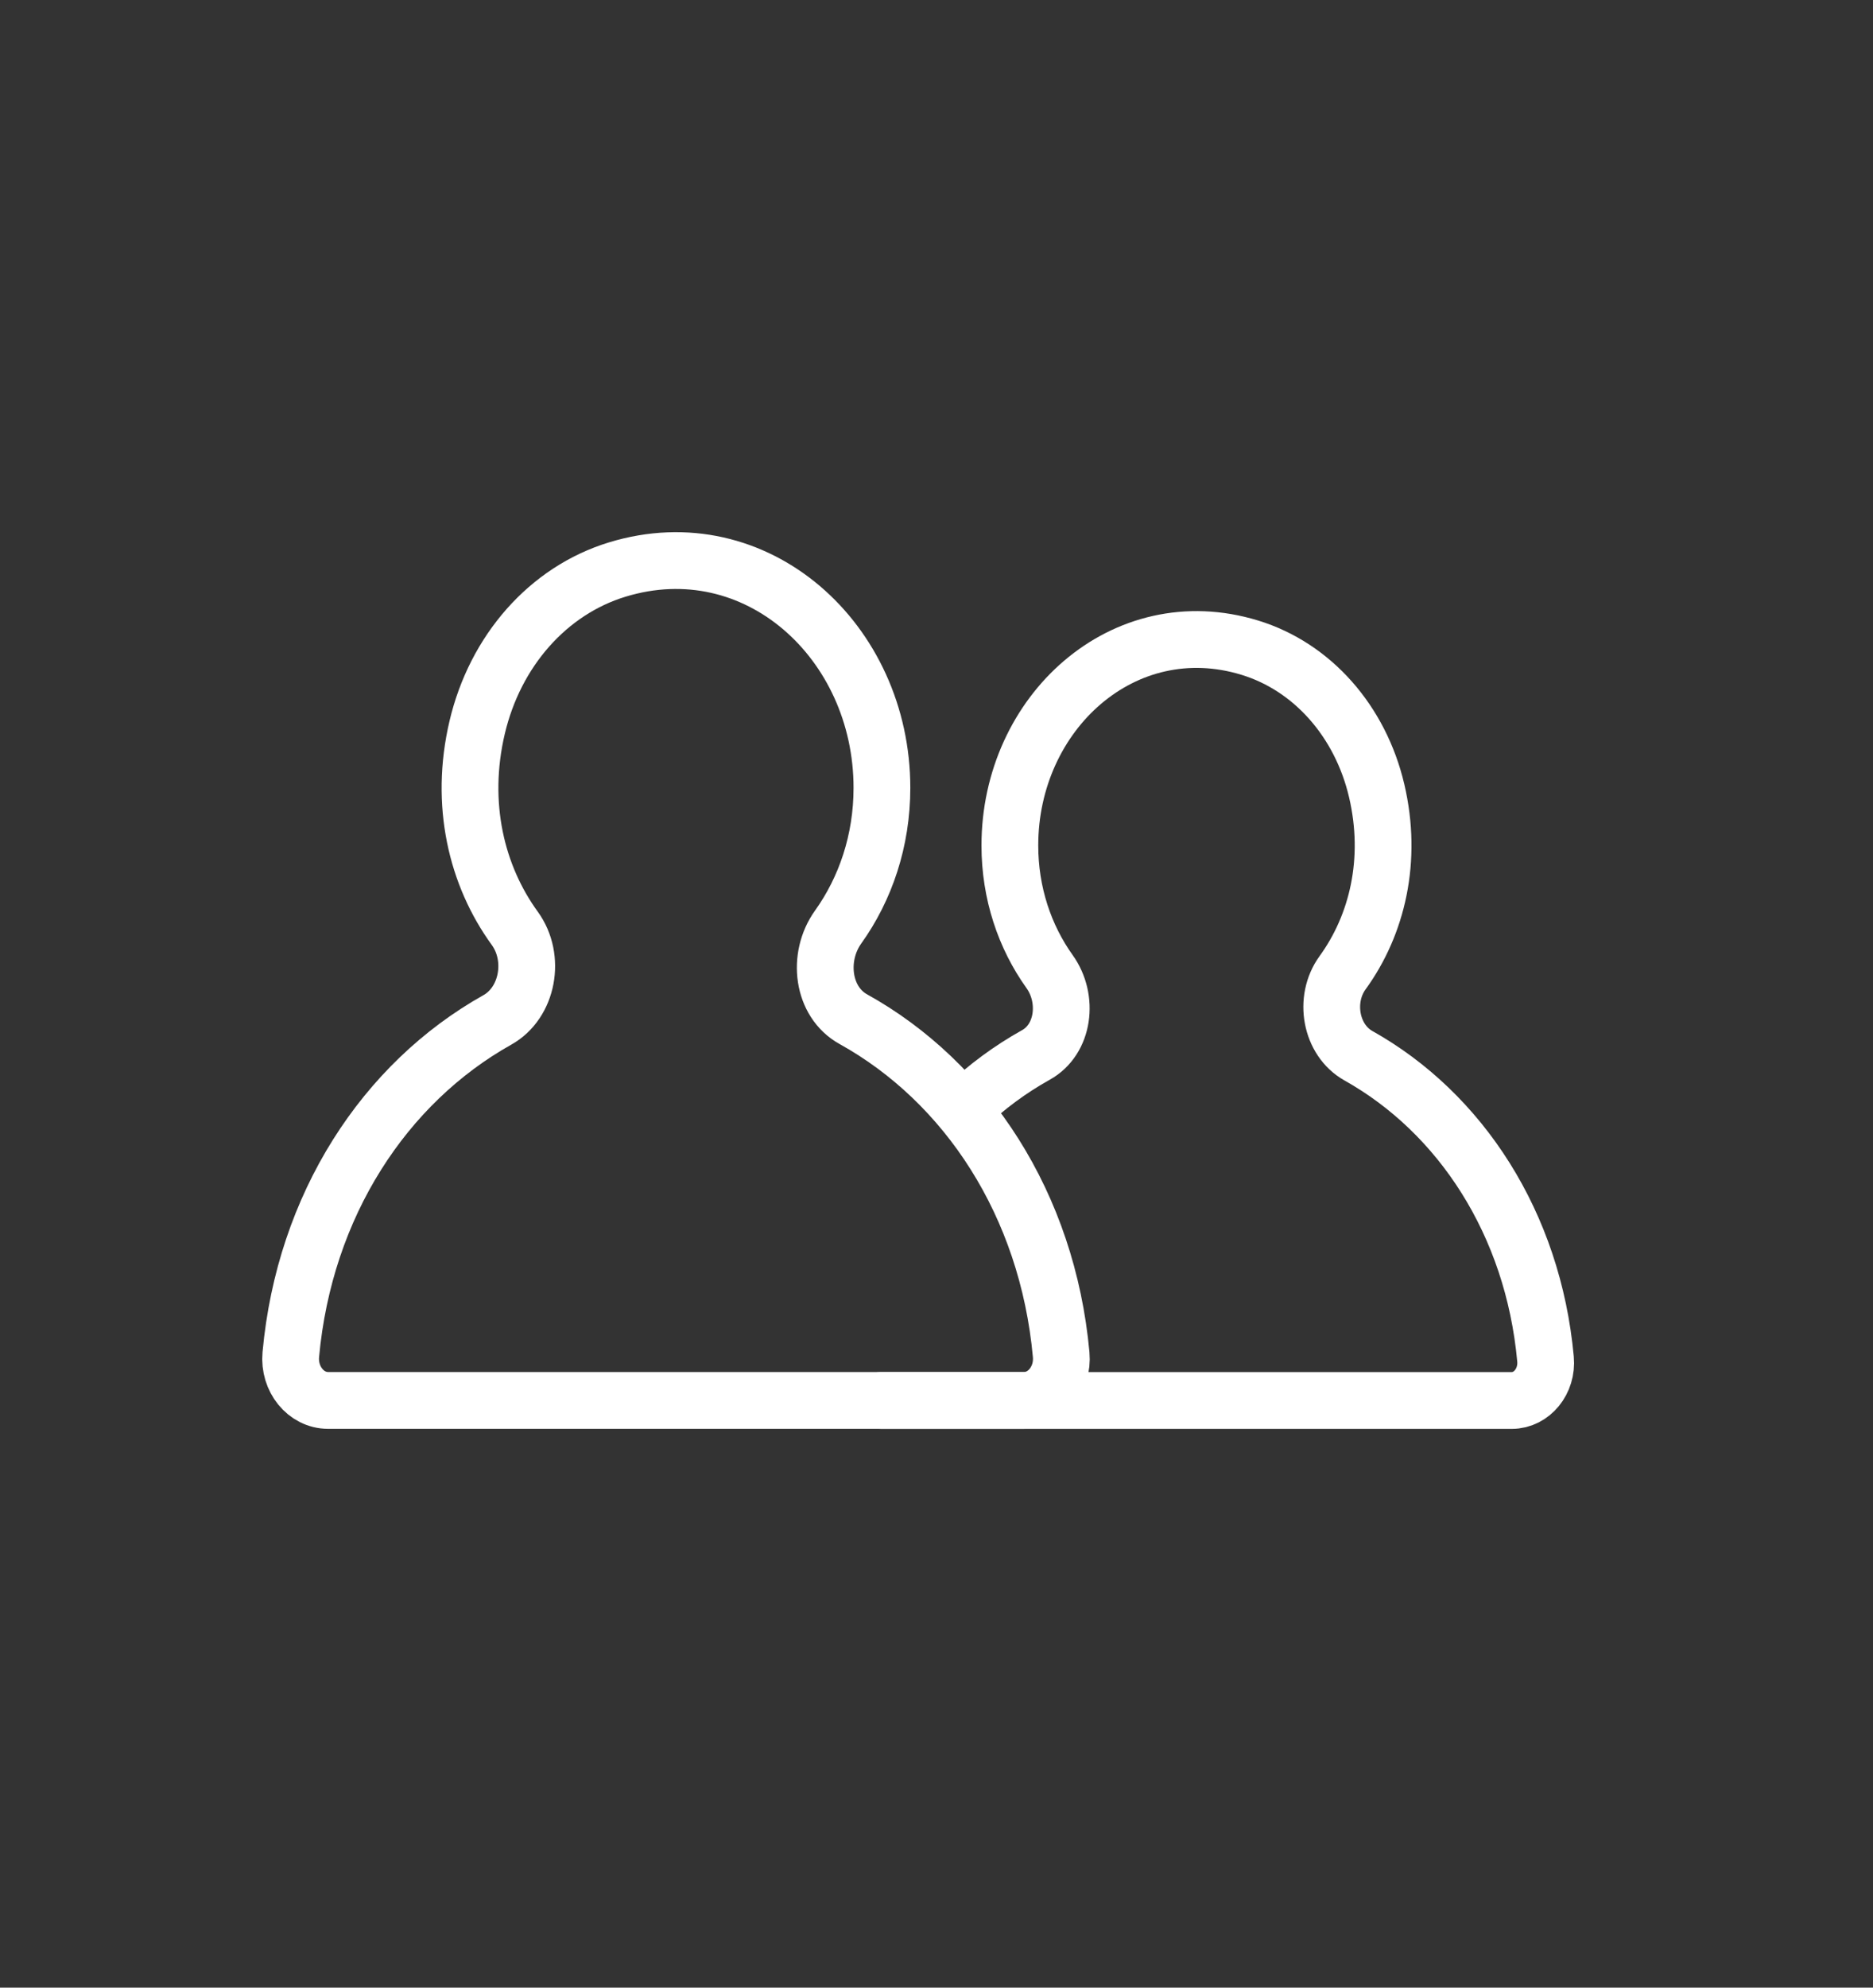
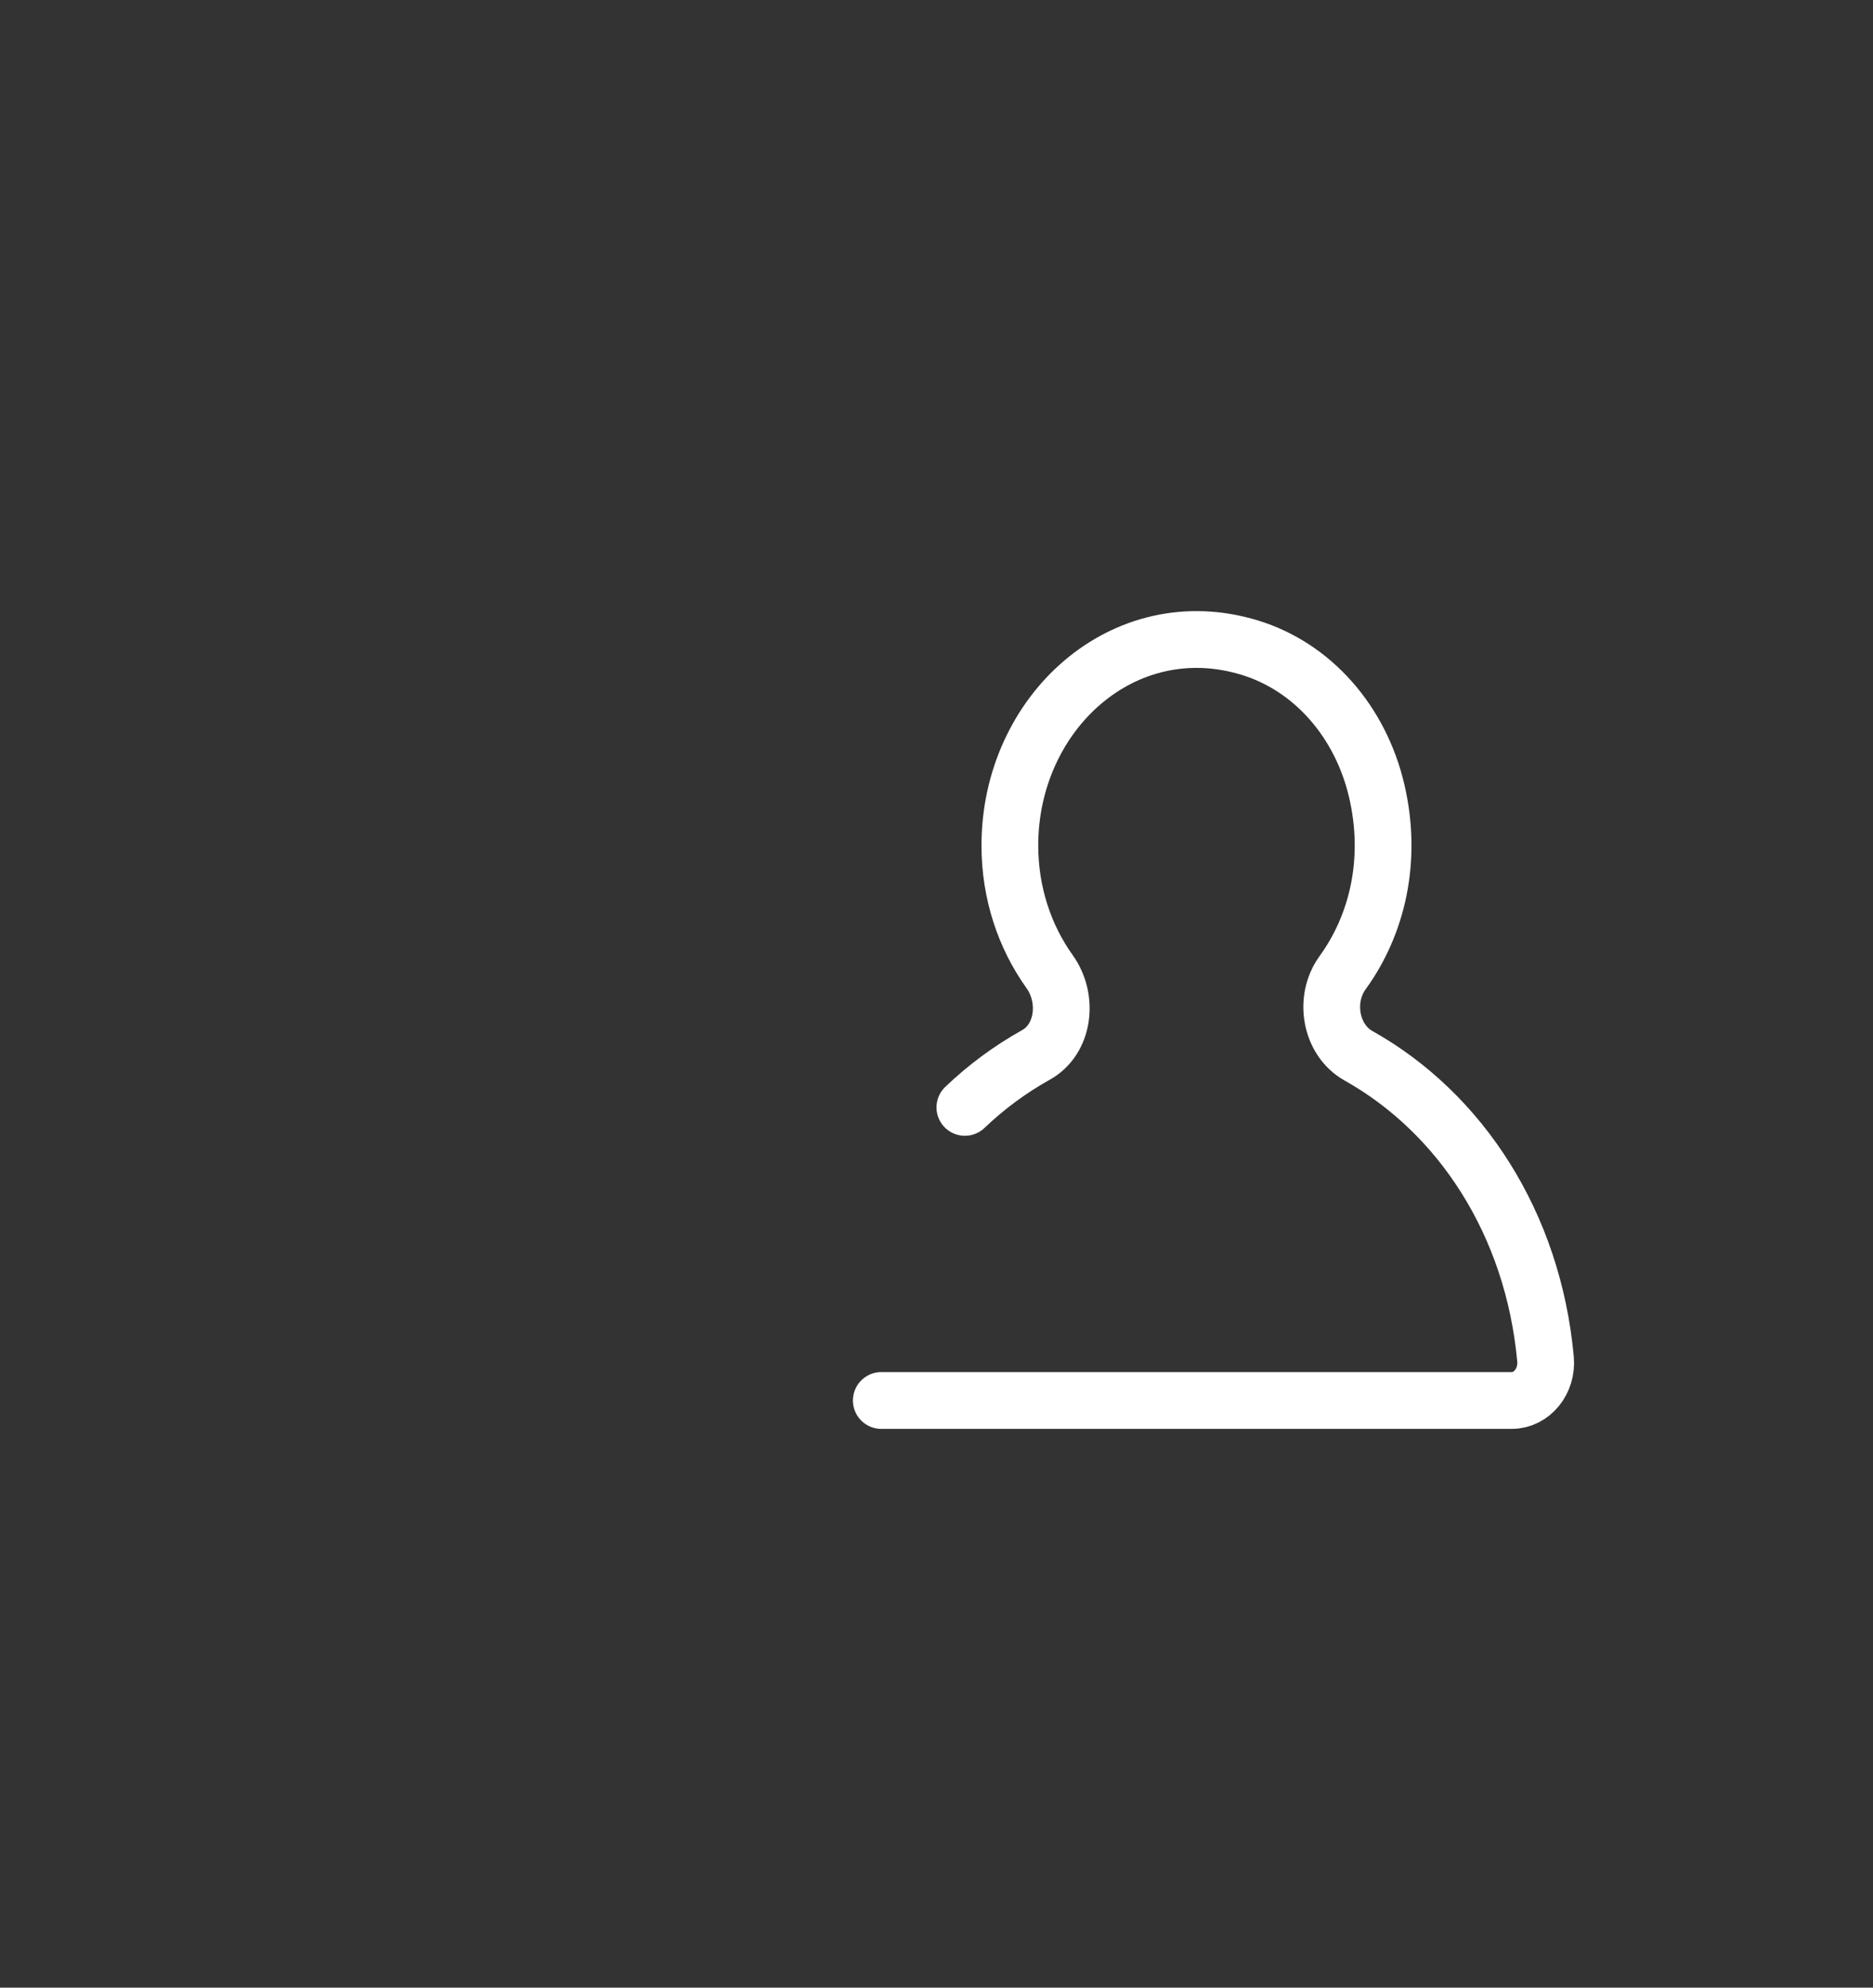
<svg xmlns="http://www.w3.org/2000/svg" version="1.1" id="Layer_1" x="0px" y="0px" width="66px" height="70px" viewBox="0 0 66 70" enable-background="new 0 0 66 70" xml:space="preserve">
  <rect x="0" y="0" width="66" height="70" fill="#333333" stroke="none" />
-   <path fill="none" stroke="#FFFFFF" stroke-width="2" stroke-linecap="round" stroke-linejoin="round" stroke-miterlimit="10" d="  M18.139,32.693c-1.348-1.855-1.96-4.376-1.326-7.072c0.635-2.7,2.498-4.817,4.934-5.562c4.898-1.498,9.33,2.525,9.33,7.689  c0,1.856-0.578,3.552-1.543,4.9c-0.758,1.059-0.56,2.638,0.533,3.244c3.995,2.216,6.842,6.526,7.326,11.816  c0.078,0.859-0.531,1.612-1.314,1.612H11.561c-0.782,0-1.392-0.753-1.314-1.612c0.482-5.268,3.309-9.566,7.278-11.789  C18.602,35.316,18.894,33.734,18.139,32.693z" />
  <path fill="none" stroke="#FFFFFF" stroke-width="2" stroke-linecap="round" stroke-linejoin="round" stroke-miterlimit="10" d="  M31.055,49.322h5.184H53.27c0.709,0,1.262-0.682,1.19-1.46c-0.437-4.774-2.997-8.668-6.593-10.682  c-0.979-0.548-1.242-1.981-0.557-2.924c1.22-1.68,1.773-3.967,1.201-6.408c-0.574-2.446-2.264-4.364-4.472-5.039  c-4.437-1.357-8.454,2.288-8.454,6.967c0,1.681,0.525,3.217,1.398,4.439c0.688,0.959,0.509,2.391-0.482,2.939  C35.598,37.657,34.758,38.277,34,39" />
</svg>